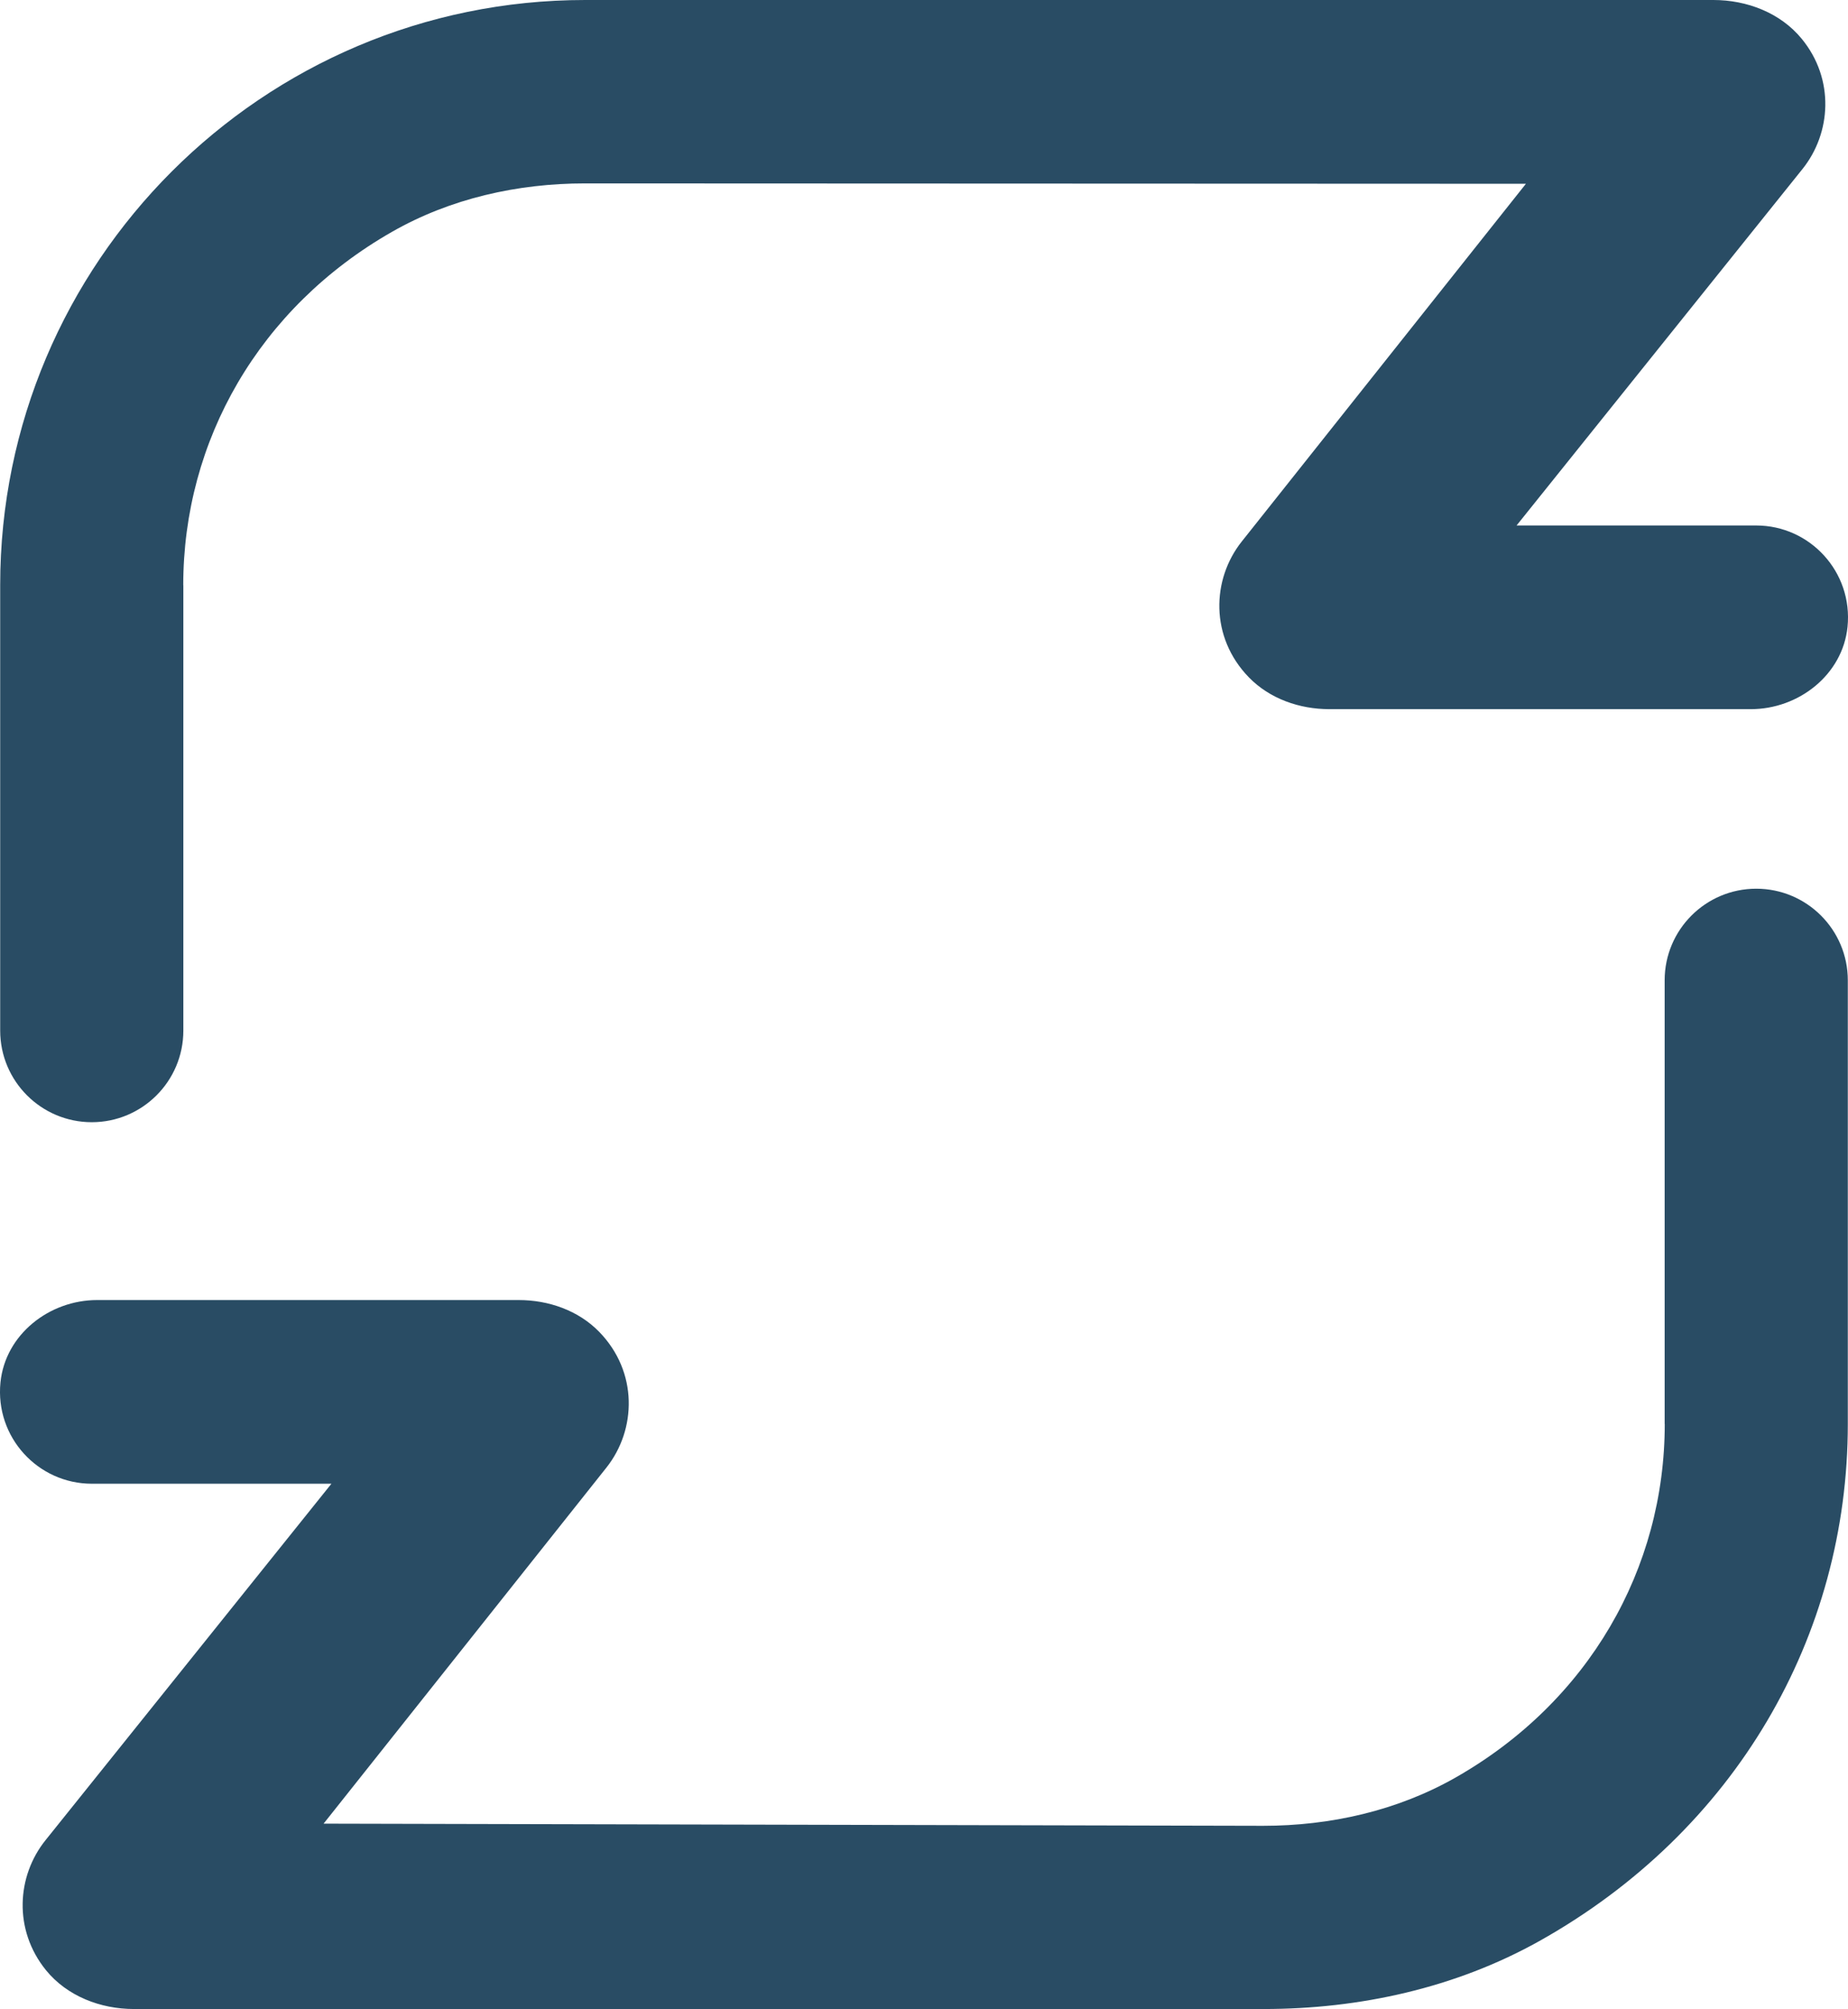
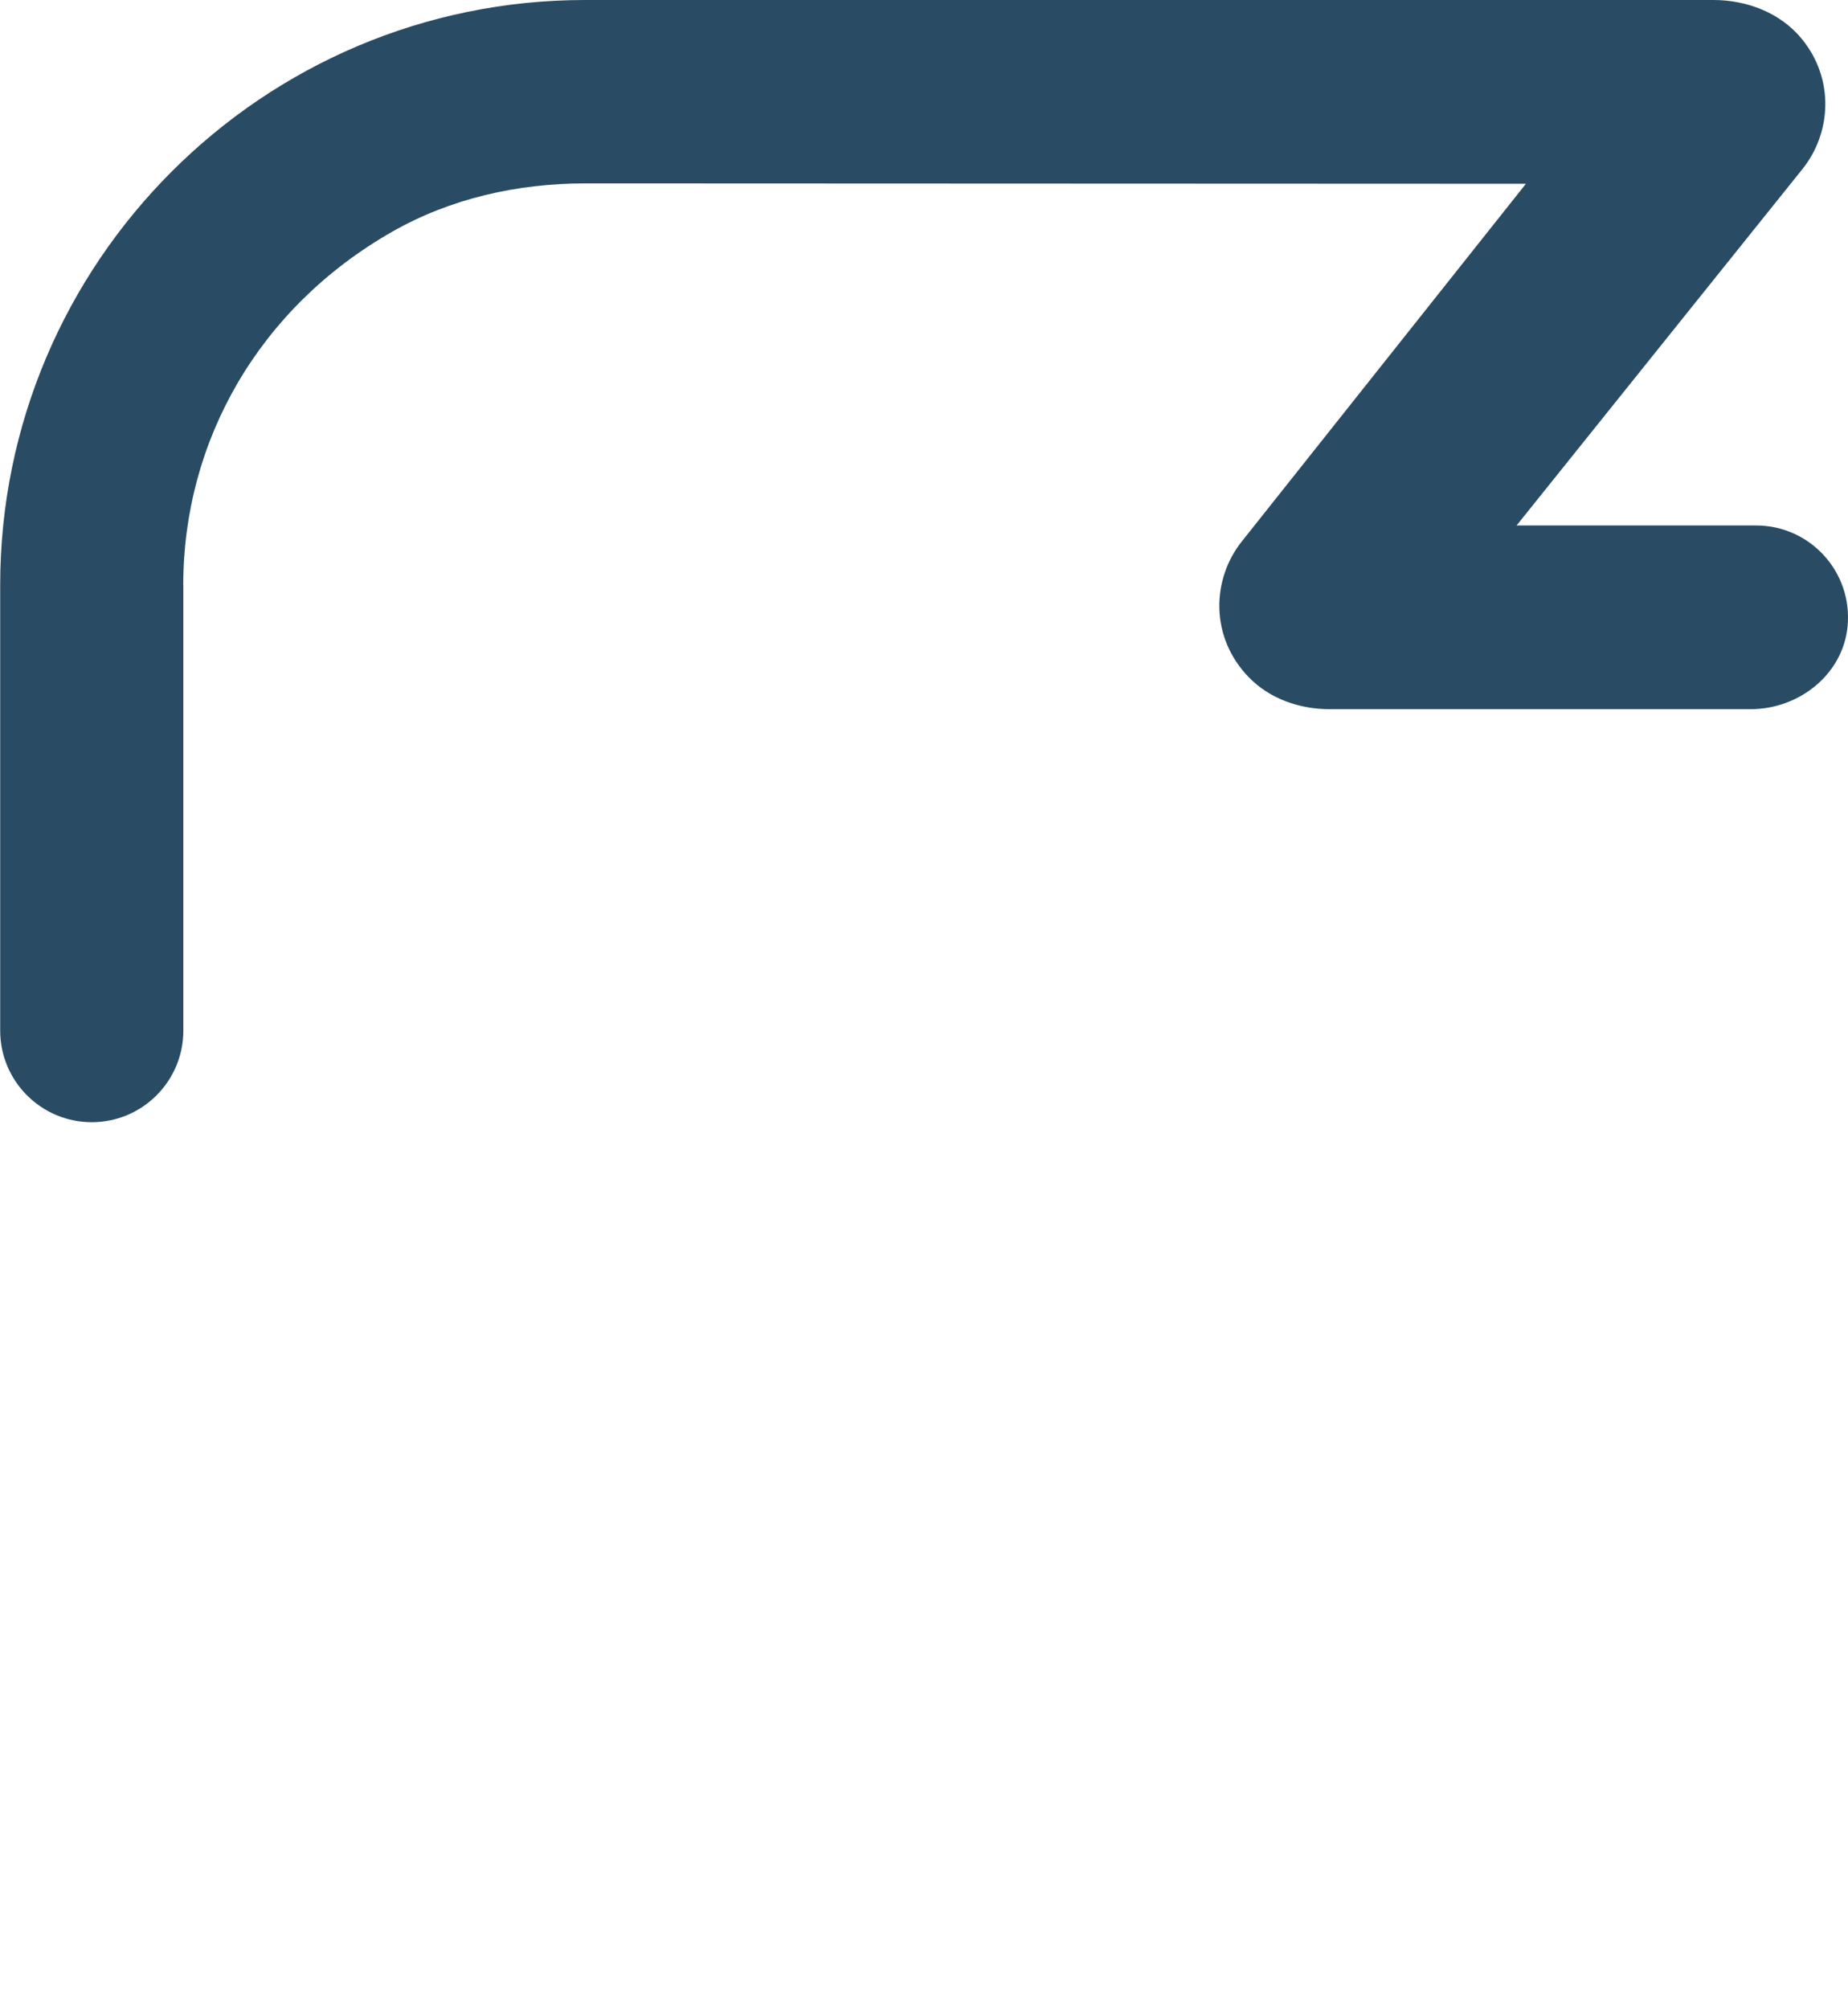
<svg xmlns="http://www.w3.org/2000/svg" id="uuid-556a9a74-156e-4f54-8562-cc49d85f6209" viewBox="0 0 195.94 212.96">
-   <path d="M176.51,150.93c0,15.35-8.07,29.46-22.19,37.49-6.19,3.52-13.29,5.11-20.4,5.11h-.02s-99.59-.23-99.59-.23l29.98-37.73c3.19-4.01,3.39-10.14-.76-14.4-2.21-2.27-5.37-3.37-8.54-3.37H10.31c-5.09,0-9.74,3.65-10.26,8.72-.59,5.82,3.98,10.75,9.68,10.75h25.41l-30.31,37.78c-3.06,3.8-3.43,9.51.05,13.79,2.24,2.75,5.78,4.11,9.32,4.11h119.69s.1,0,.1,0c10.17,0,20.32-2.23,29.2-7.19,20.82-11.65,32.73-32.32,32.73-54.82v-47.03c0-5.36-4.35-9.71-9.71-9.71h0c-5.36,0-9.71,4.35-9.71,9.71v47.02Z" fill="#294c64" />
-   <path d="M19.43,62.03c0-15.33,8.05-29.42,22.14-37.46,6.2-3.54,13.32-5.13,20.46-5.13h.02s99.74.04,99.74.04l-30.13,37.92c-3.19,4.01-3.39,10.14.76,14.4,2.21,2.27,5.37,3.37,8.54,3.37h44.67c5.09,0,9.74-3.65,10.26-8.72.59-5.82-3.98-10.75-9.68-10.75h-25.41l30.31-37.78c3.06-3.81,3.43-9.53-.07-13.8C188.78,1.36,185.23,0,181.67,0H62.04C27.84,0,.02,27.82.02,62.02v47.22c0,5.36,4.35,9.71,9.71,9.71h0c5.36,0,9.71-4.35,9.71-9.71v-47.21Z" fill="#294c64" />
+   <path d="M19.43,62.03c0-15.33,8.05-29.42,22.14-37.46,6.2-3.54,13.32-5.13,20.46-5.13h.02s99.74.04,99.74.04l-30.13,37.92c-3.19,4.01-3.39,10.14.76,14.4,2.21,2.27,5.37,3.37,8.54,3.37h44.67c5.09,0,9.74-3.65,10.26-8.72.59-5.82-3.98-10.75-9.68-10.75h-25.41l30.31-37.78c3.06-3.81,3.43-9.53-.07-13.8C188.78,1.36,185.23,0,181.67,0H62.04C27.84,0,.02,27.82.02,62.02v47.22c0,5.36,4.35,9.71,9.71,9.71c5.36,0,9.71-4.35,9.71-9.71v-47.21Z" fill="#294c64" />
</svg>